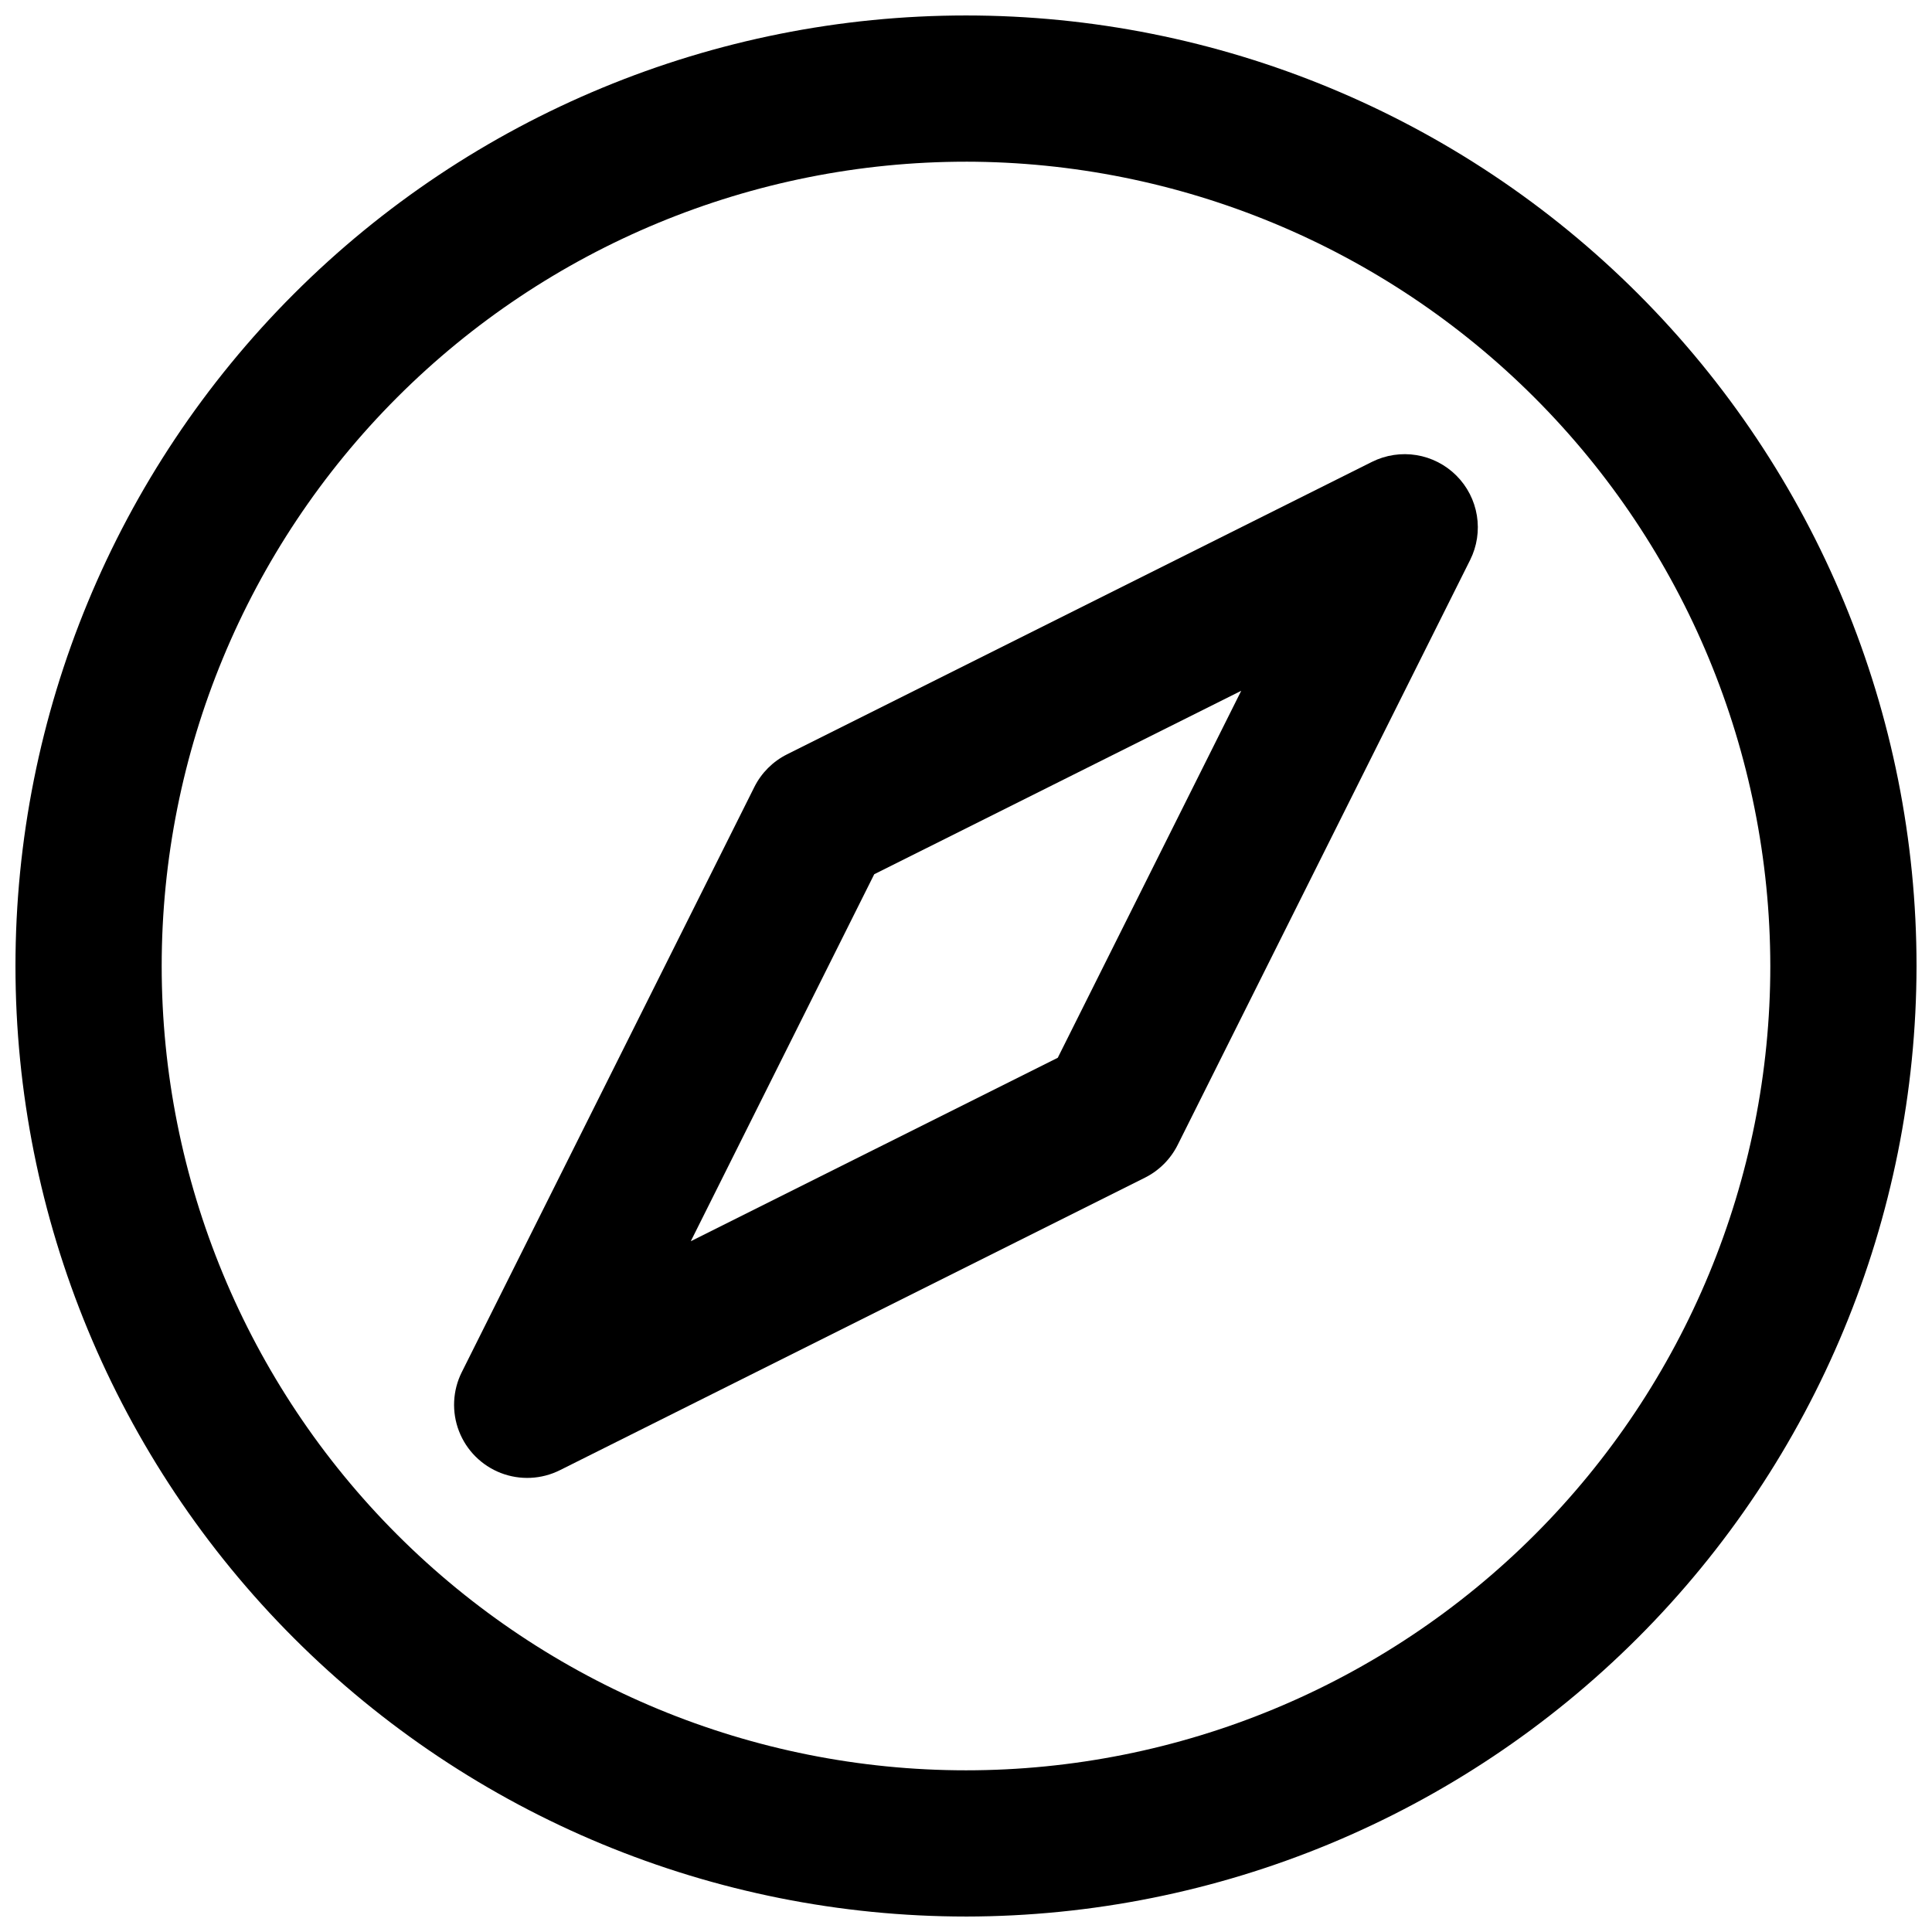
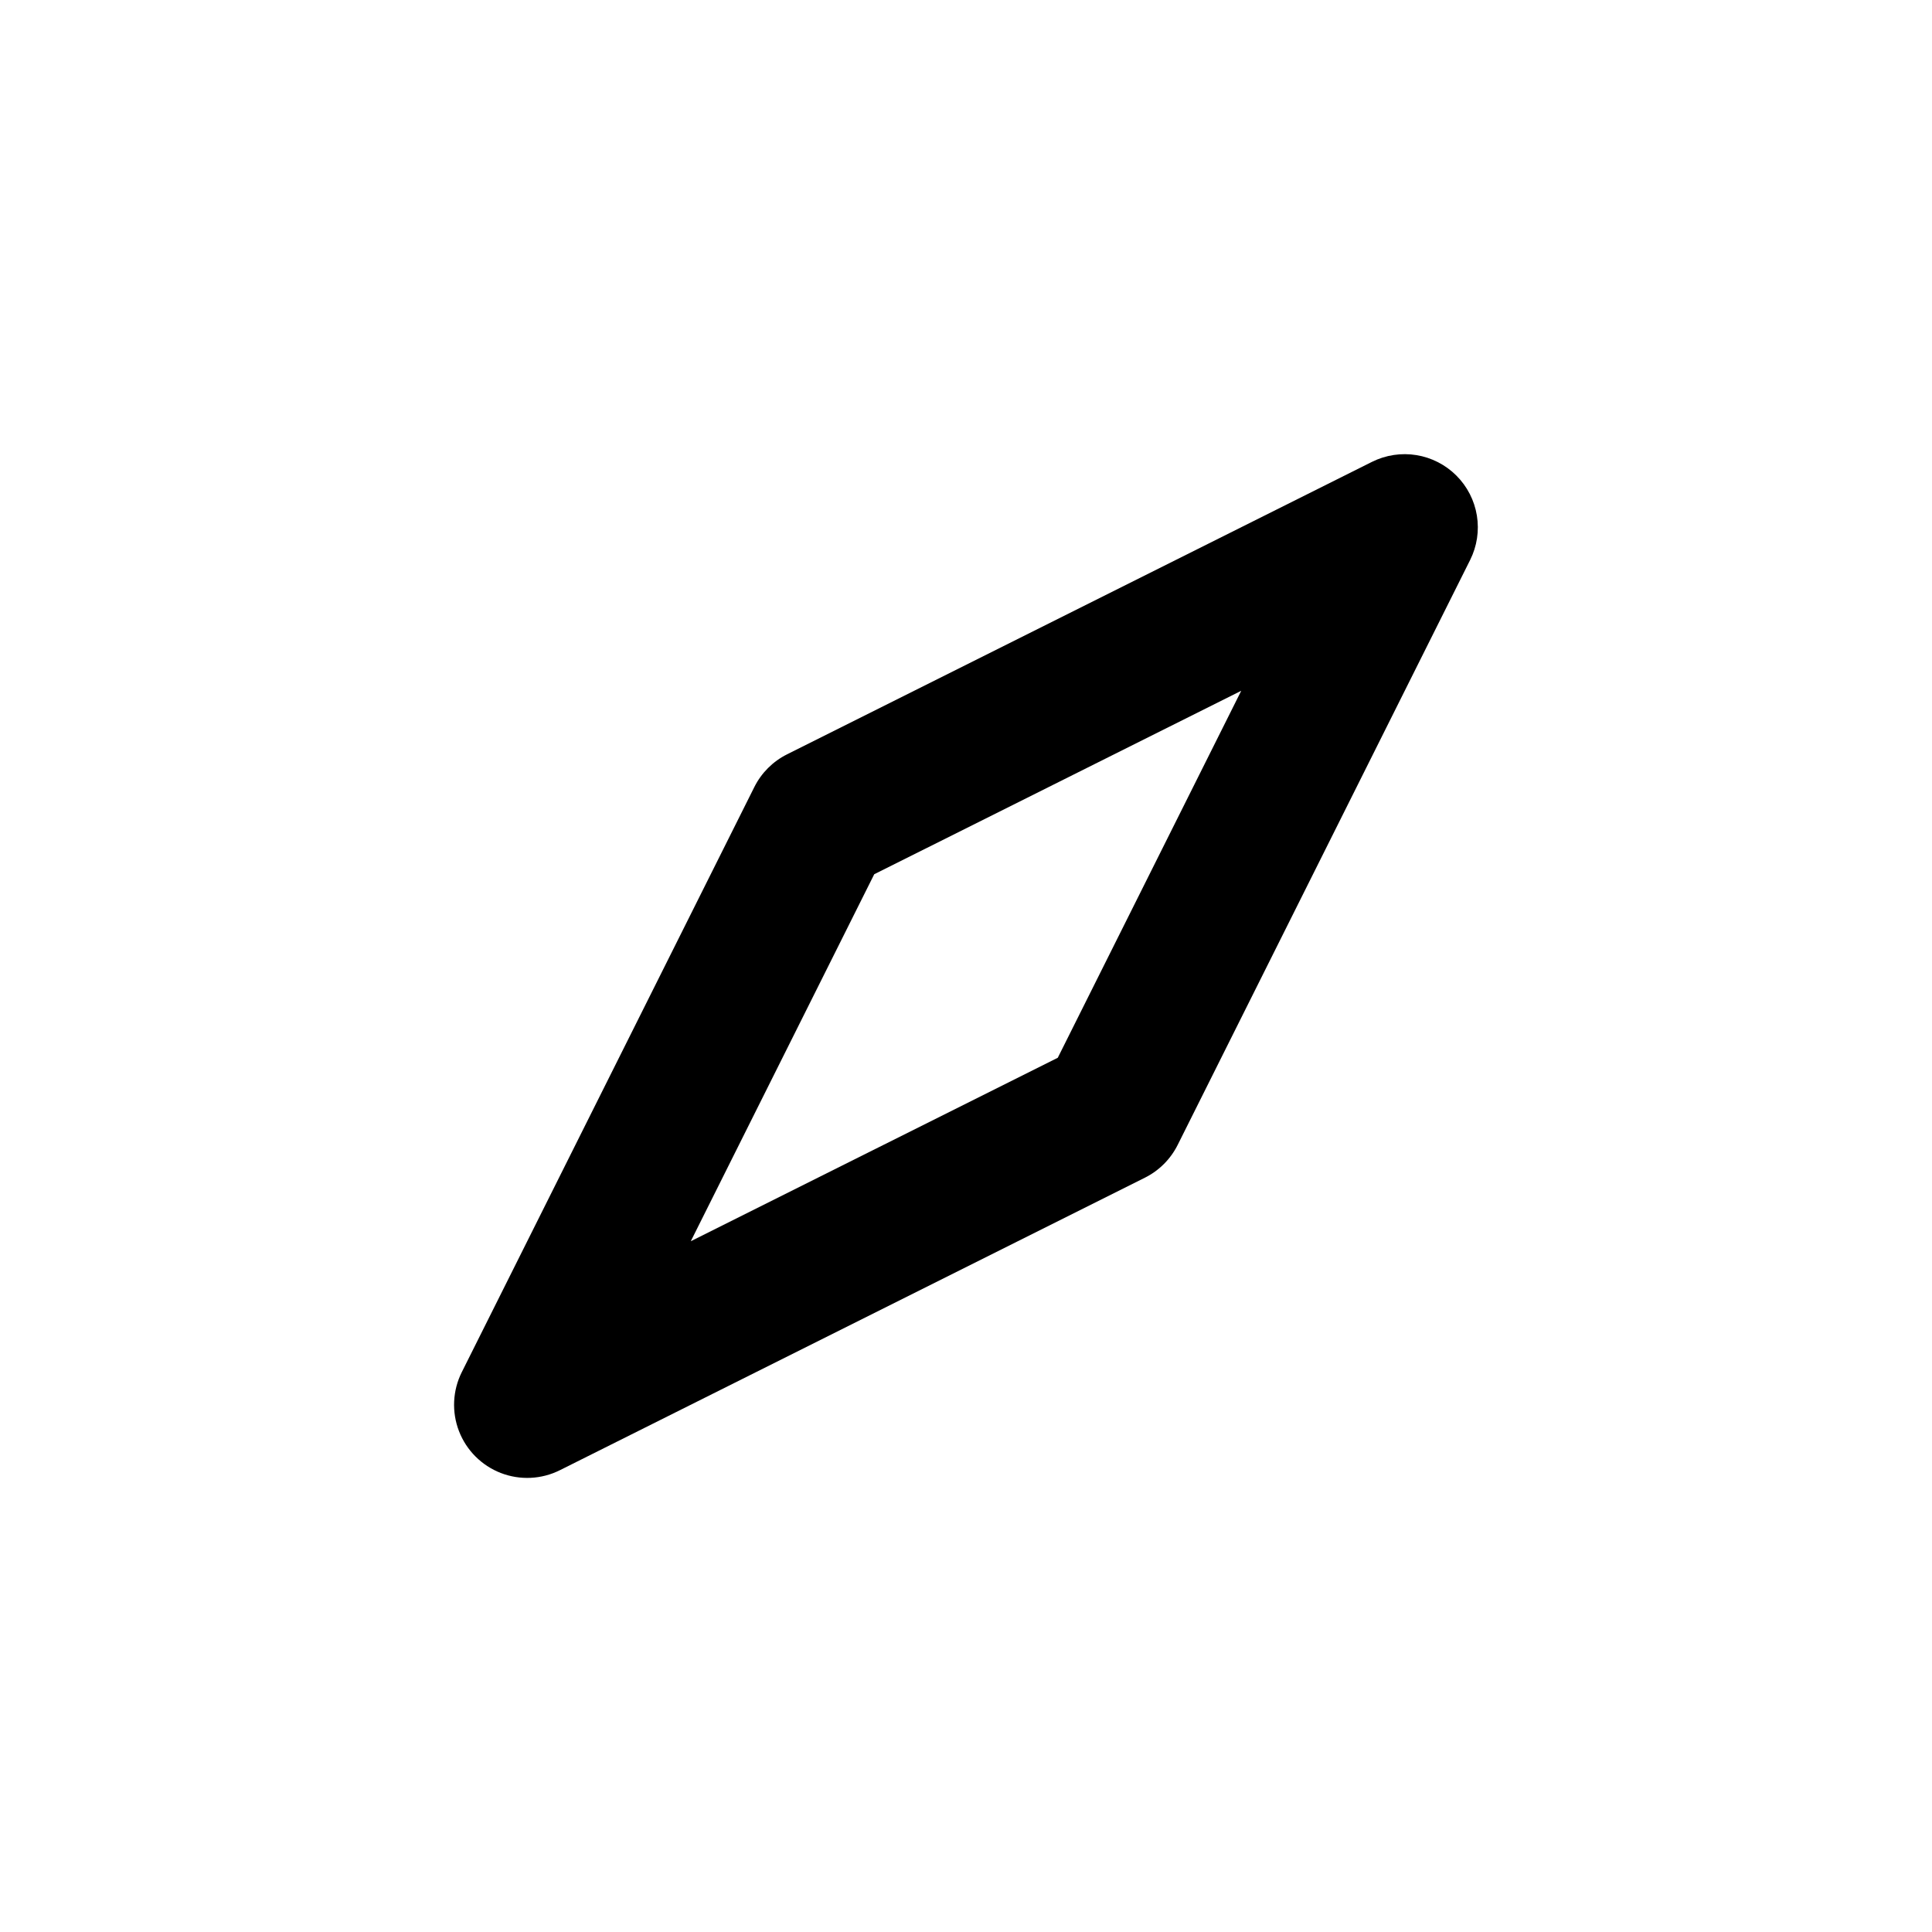
<svg xmlns="http://www.w3.org/2000/svg" width="800px" height="800px" version="1.1" viewBox="144 144 512 512">
  <defs>
    <clipPath id="a">
-       <path d="m148.09 148.09h503.81v503.81h-503.81z" />
-     </clipPath>
+       </clipPath>
  </defs>
  <g clip-path="url(#a)">
    <path d="m400 651.9c-66.812 0-130.88-26.539-178.12-73.781-47.242-47.242-73.781-111.31-73.781-178.12 0-66.812 26.539-130.88 73.781-178.12s111.31-73.781 178.12-73.781c66.809 0 130.88 26.539 178.12 73.781 47.242 47.242 73.781 111.31 73.781 178.12-0.074 66.785-26.641 130.81-73.863 178.04-47.227 47.223-111.25 73.789-178.04 73.863zm0-465.05c-56.531 0-110.75 22.457-150.72 62.43-39.973 39.977-62.43 94.191-62.43 150.72s22.457 110.75 62.43 150.72c39.977 39.973 94.191 62.43 150.72 62.43s110.75-22.457 150.72-62.43 62.43-94.188 62.43-150.72c-0.066-56.512-22.543-110.69-62.504-150.65-39.957-39.957-94.137-62.438-150.64-62.504z" />
  </g>
  <path d="m529.96 270.04c-2.871-2.875-6.578-4.777-10.59-5.43-4.016-0.652-8.133-0.027-11.77 1.785l-155.02 77.508v0.004c-3.758 1.875-6.805 4.922-8.68 8.68l-77.508 155.02h-0.004c-2.445 4.883-2.719 10.57-0.75 15.664s5.996 9.121 11.09 11.09 10.785 1.695 15.664-0.75l155.02-77.508c3.758-1.879 6.805-4.926 8.684-8.684l77.508-155.02c1.816-3.637 2.441-7.754 1.785-11.766-0.652-4.016-2.551-7.719-5.43-10.594zm-105.64 154.28-97.254 48.617 48.617-97.254 97.254-48.617z" />
</svg>